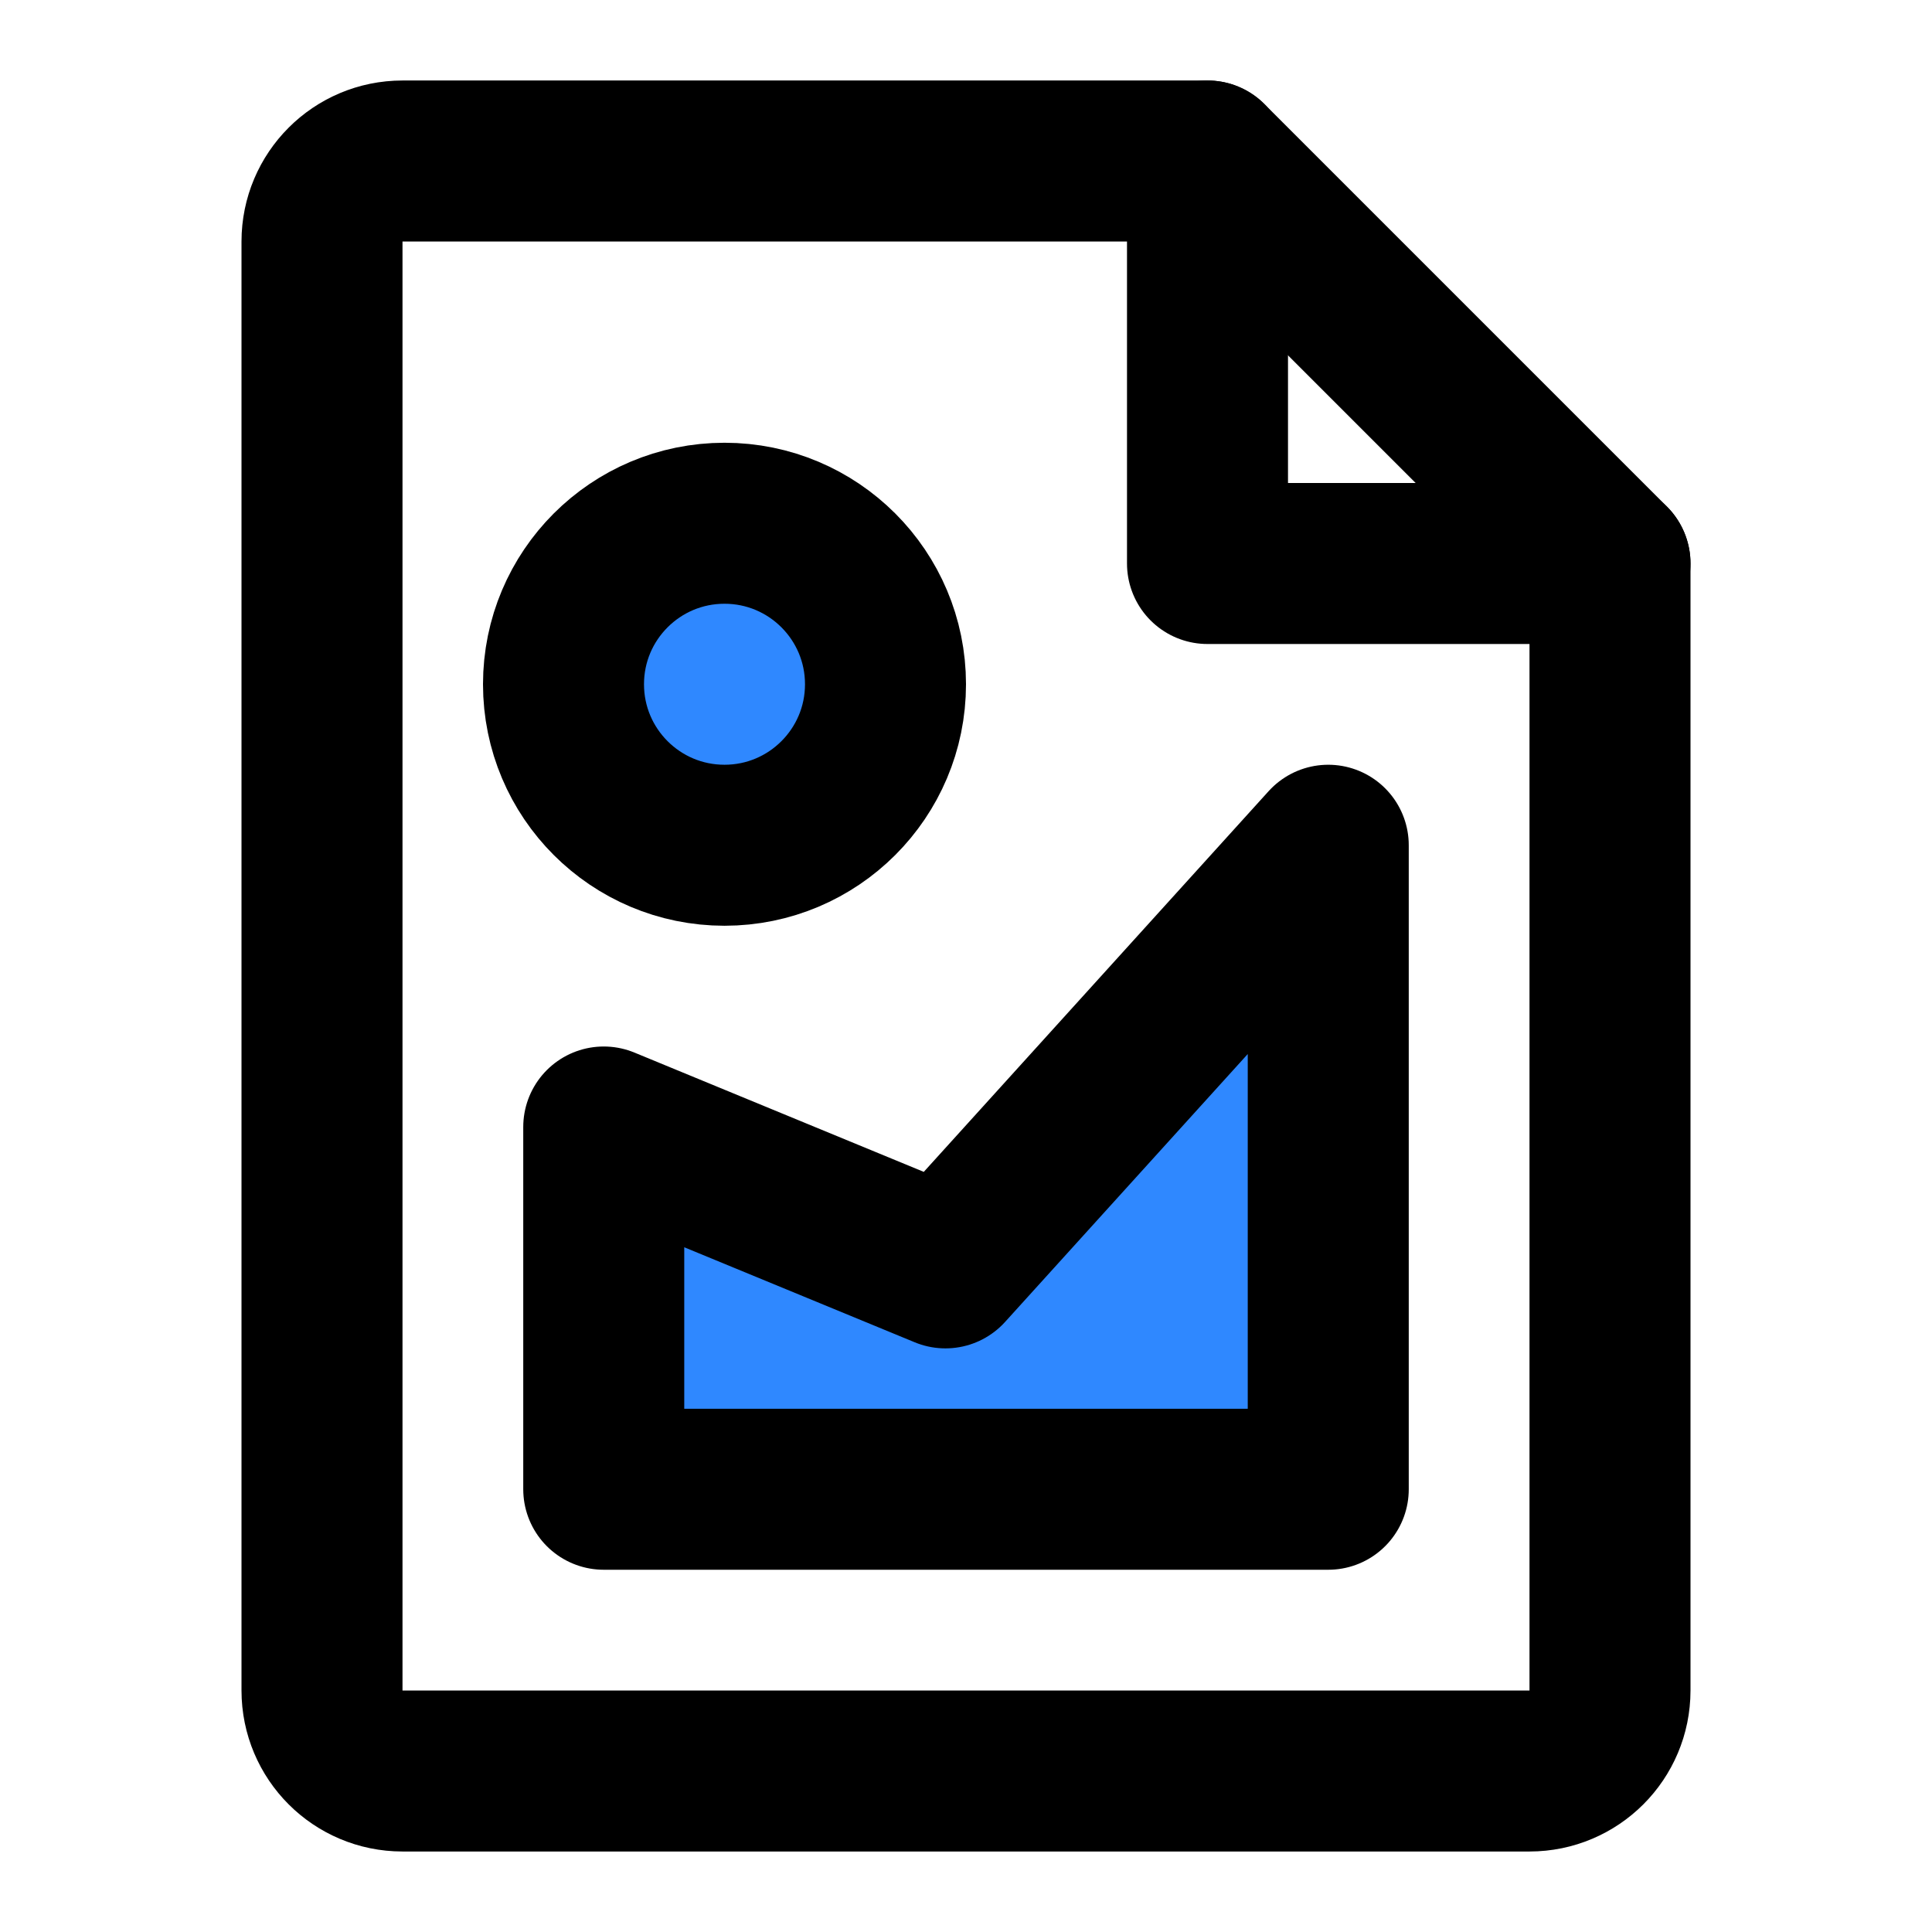
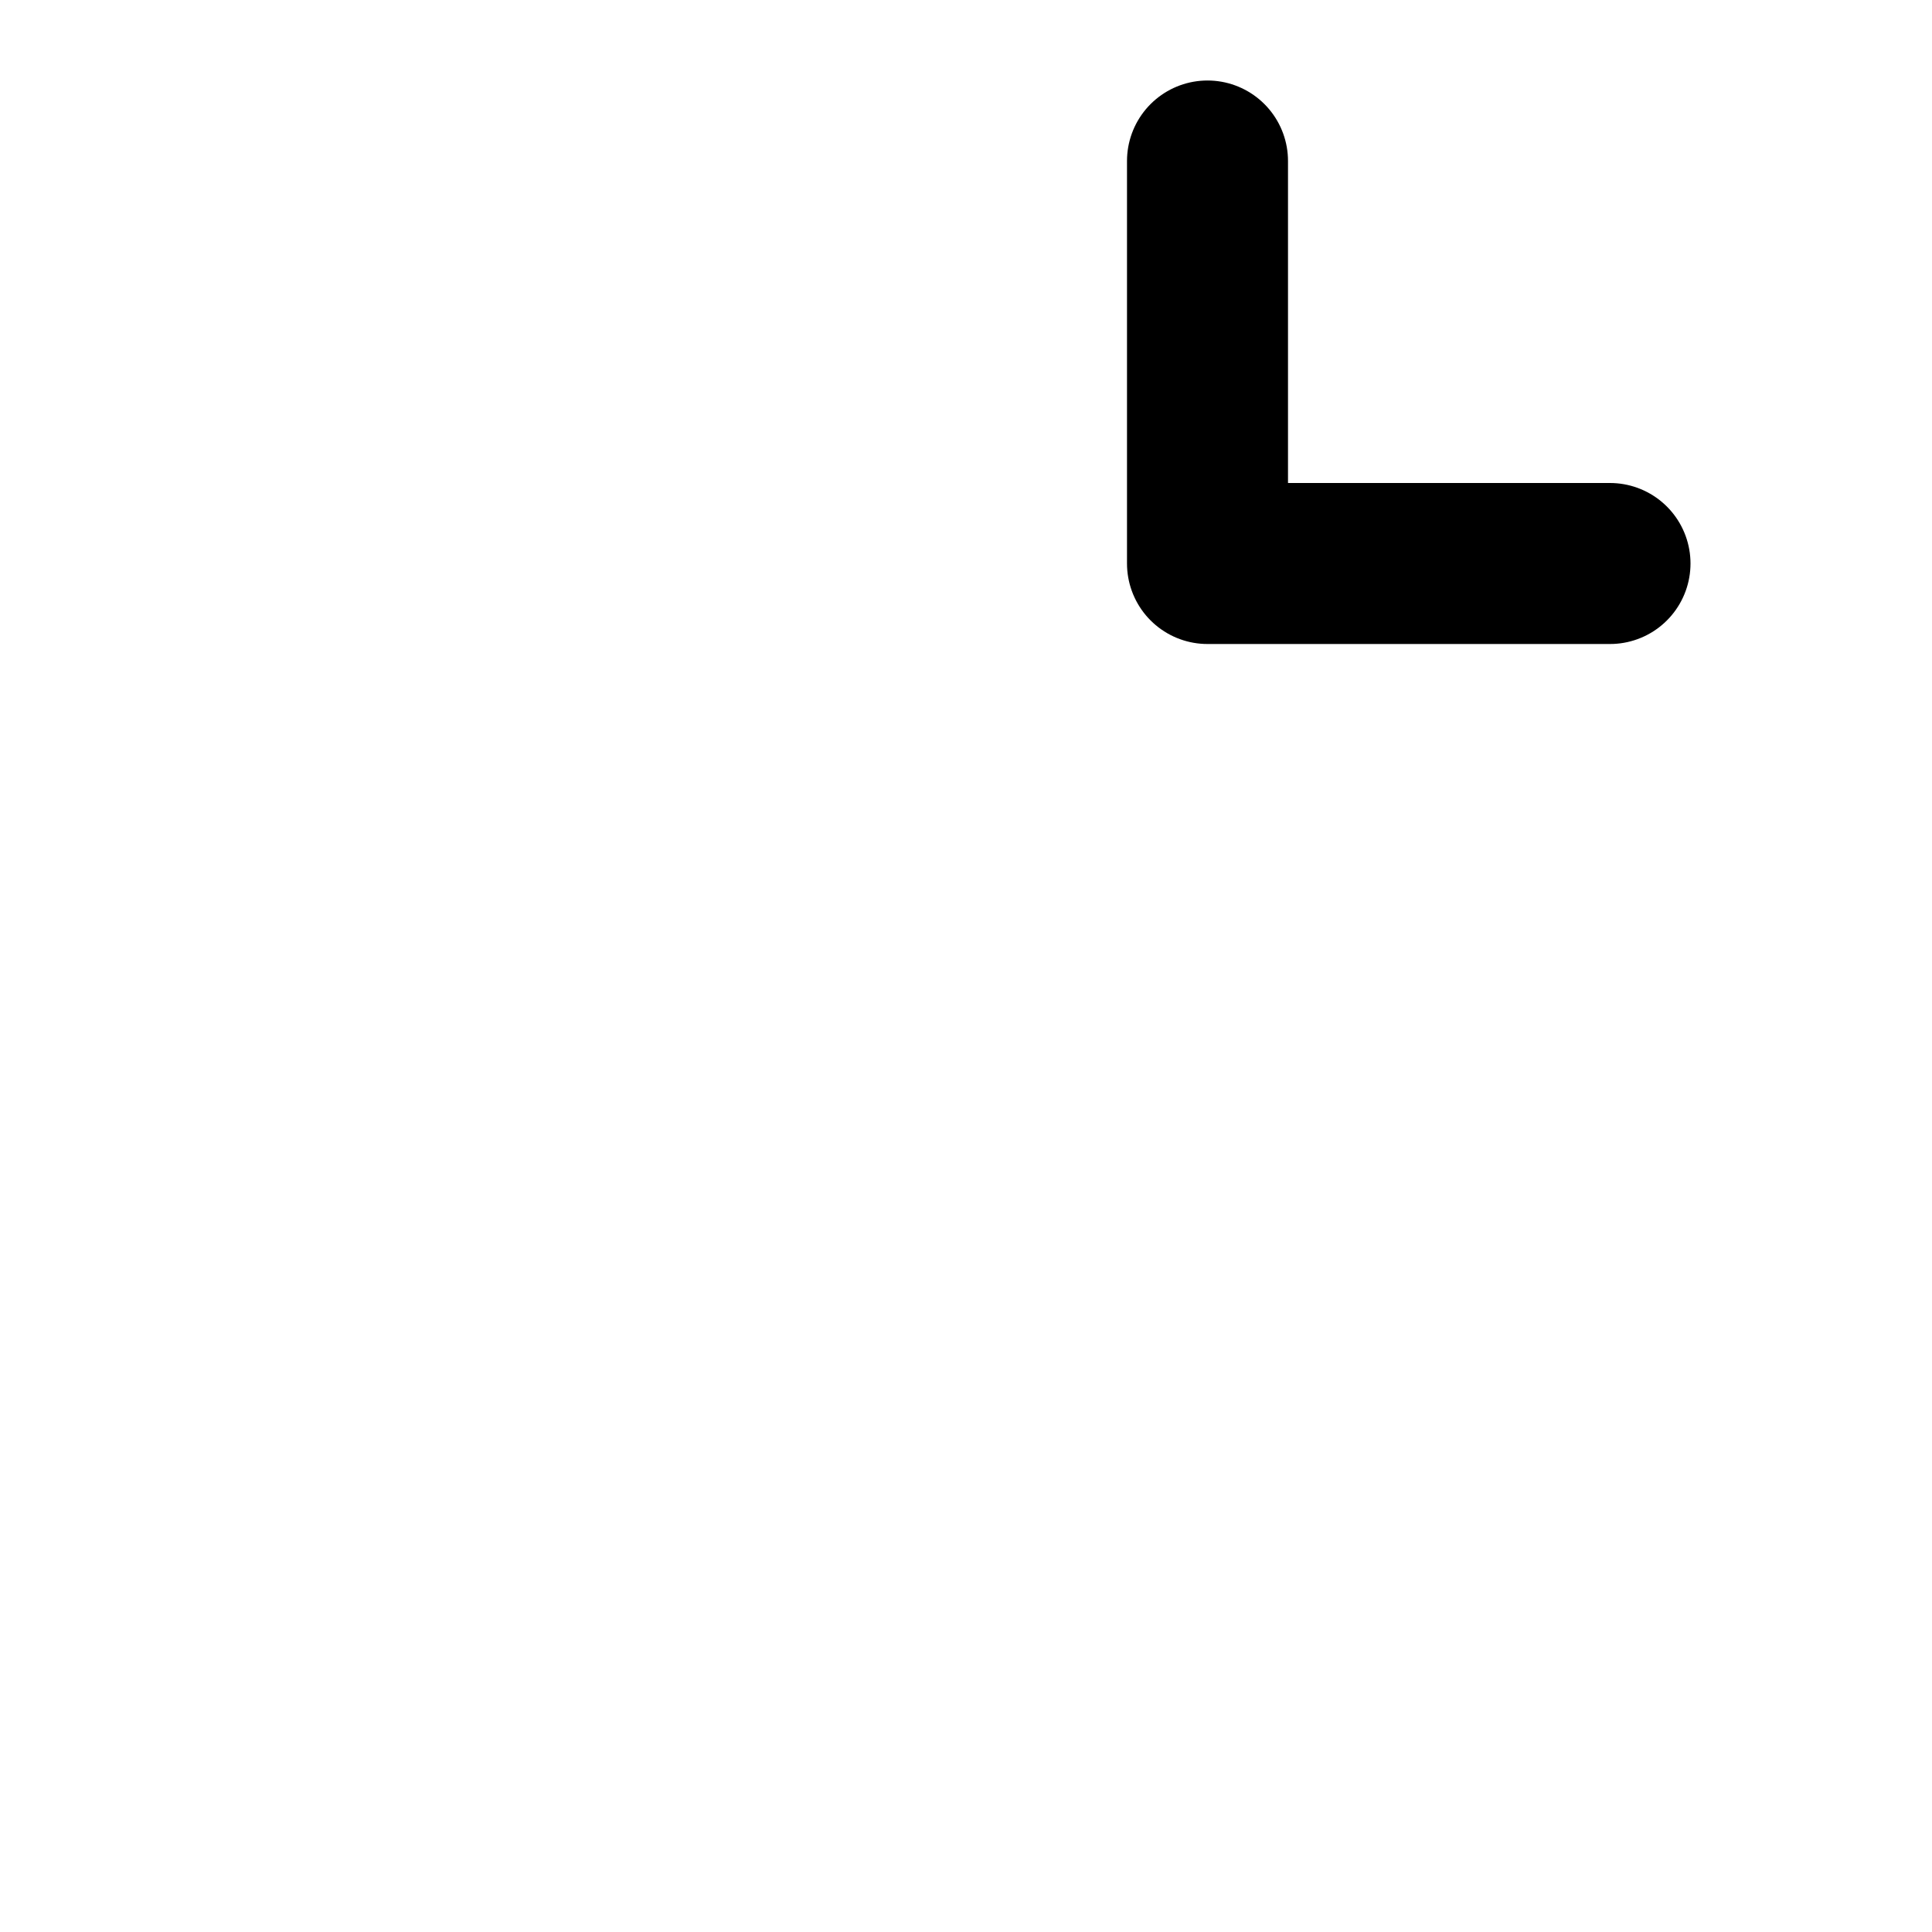
<svg xmlns="http://www.w3.org/2000/svg" width="800px" height="800px" viewBox="0 0 48 48" fill="none">
-   <circle cx="18" cy="17" r="4" fill="#2F88FF" stroke="#000000" stroke-width="4" stroke-linecap="round" stroke-linejoin="round" />
-   <path d="M15 28V37H33V21L23.489 31.5L15 28Z" fill="#2F88FF" stroke="#000000" stroke-width="4" stroke-linecap="round" stroke-linejoin="round" />
-   <path d="M10 44H38C39.105 44 40 43.105 40 42V14L30 4H10C8.895 4 8 4.895 8 6V42C8 43.105 8.895 44 10 44Z" stroke="#000000" stroke-width="4" stroke-linecap="round" stroke-linejoin="round" />
  <path d="M30 4V14H40" stroke="#000000" stroke-width="4" stroke-linecap="round" stroke-linejoin="round" />
</svg>